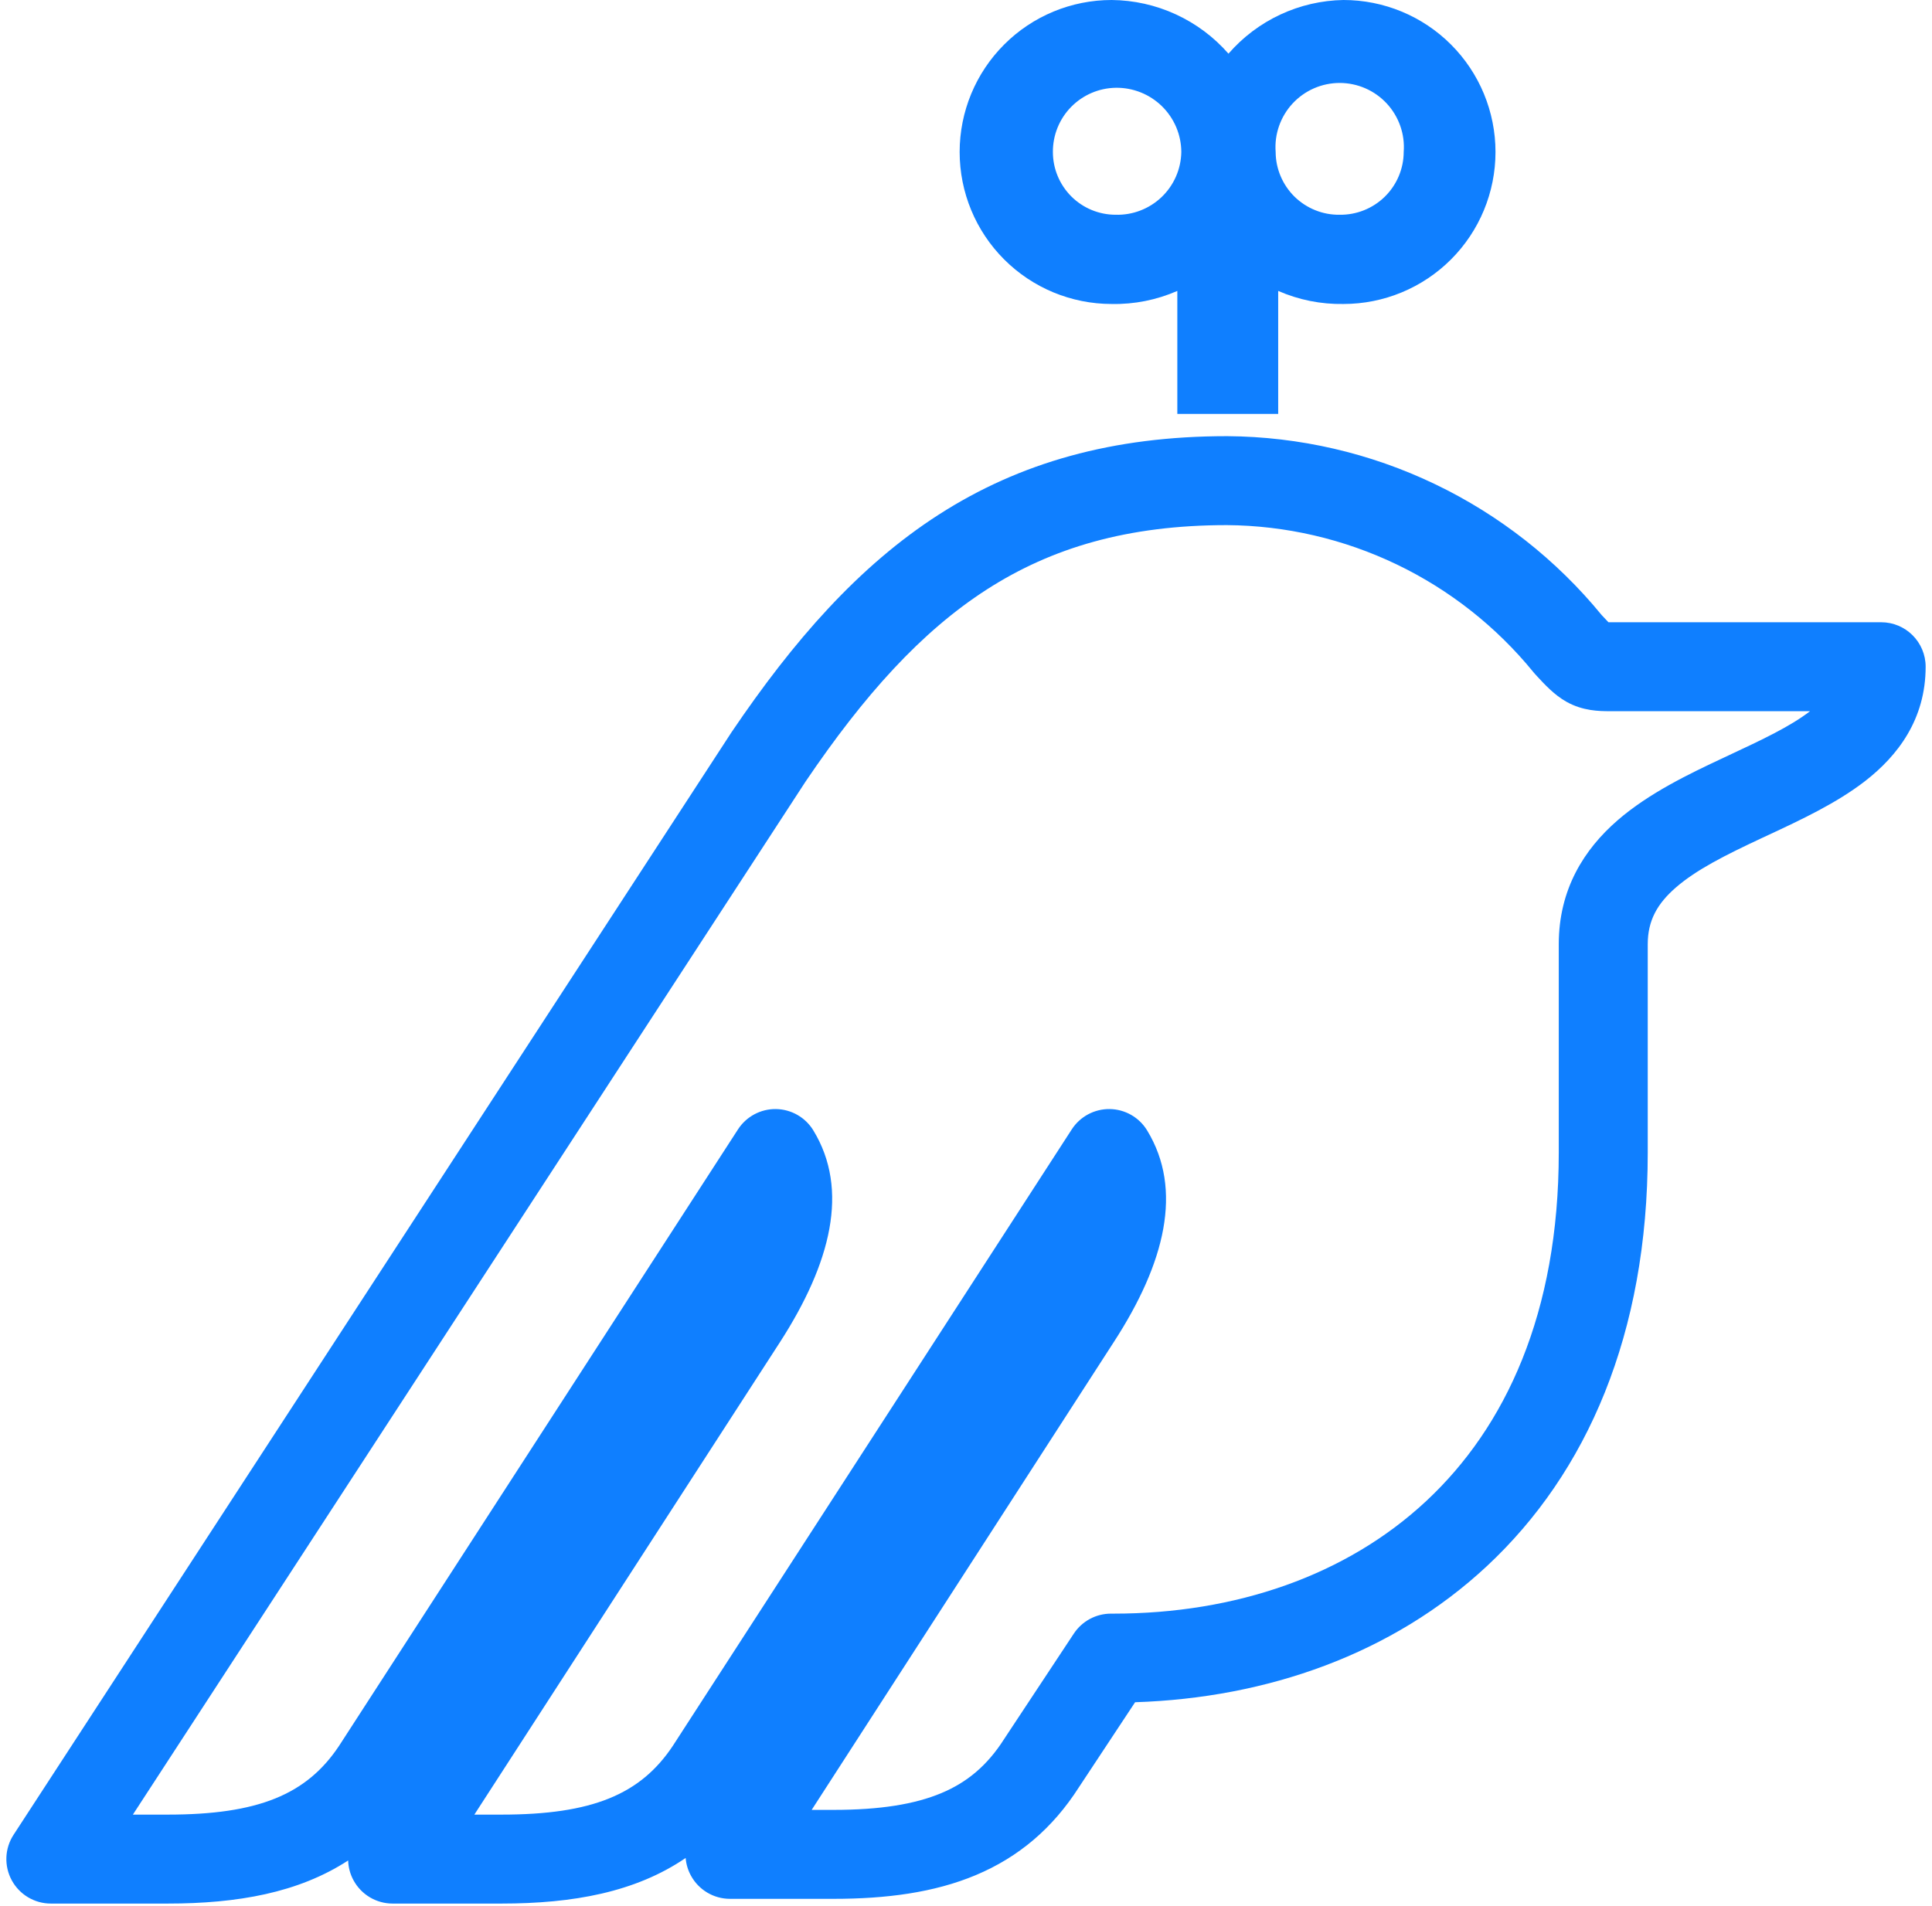
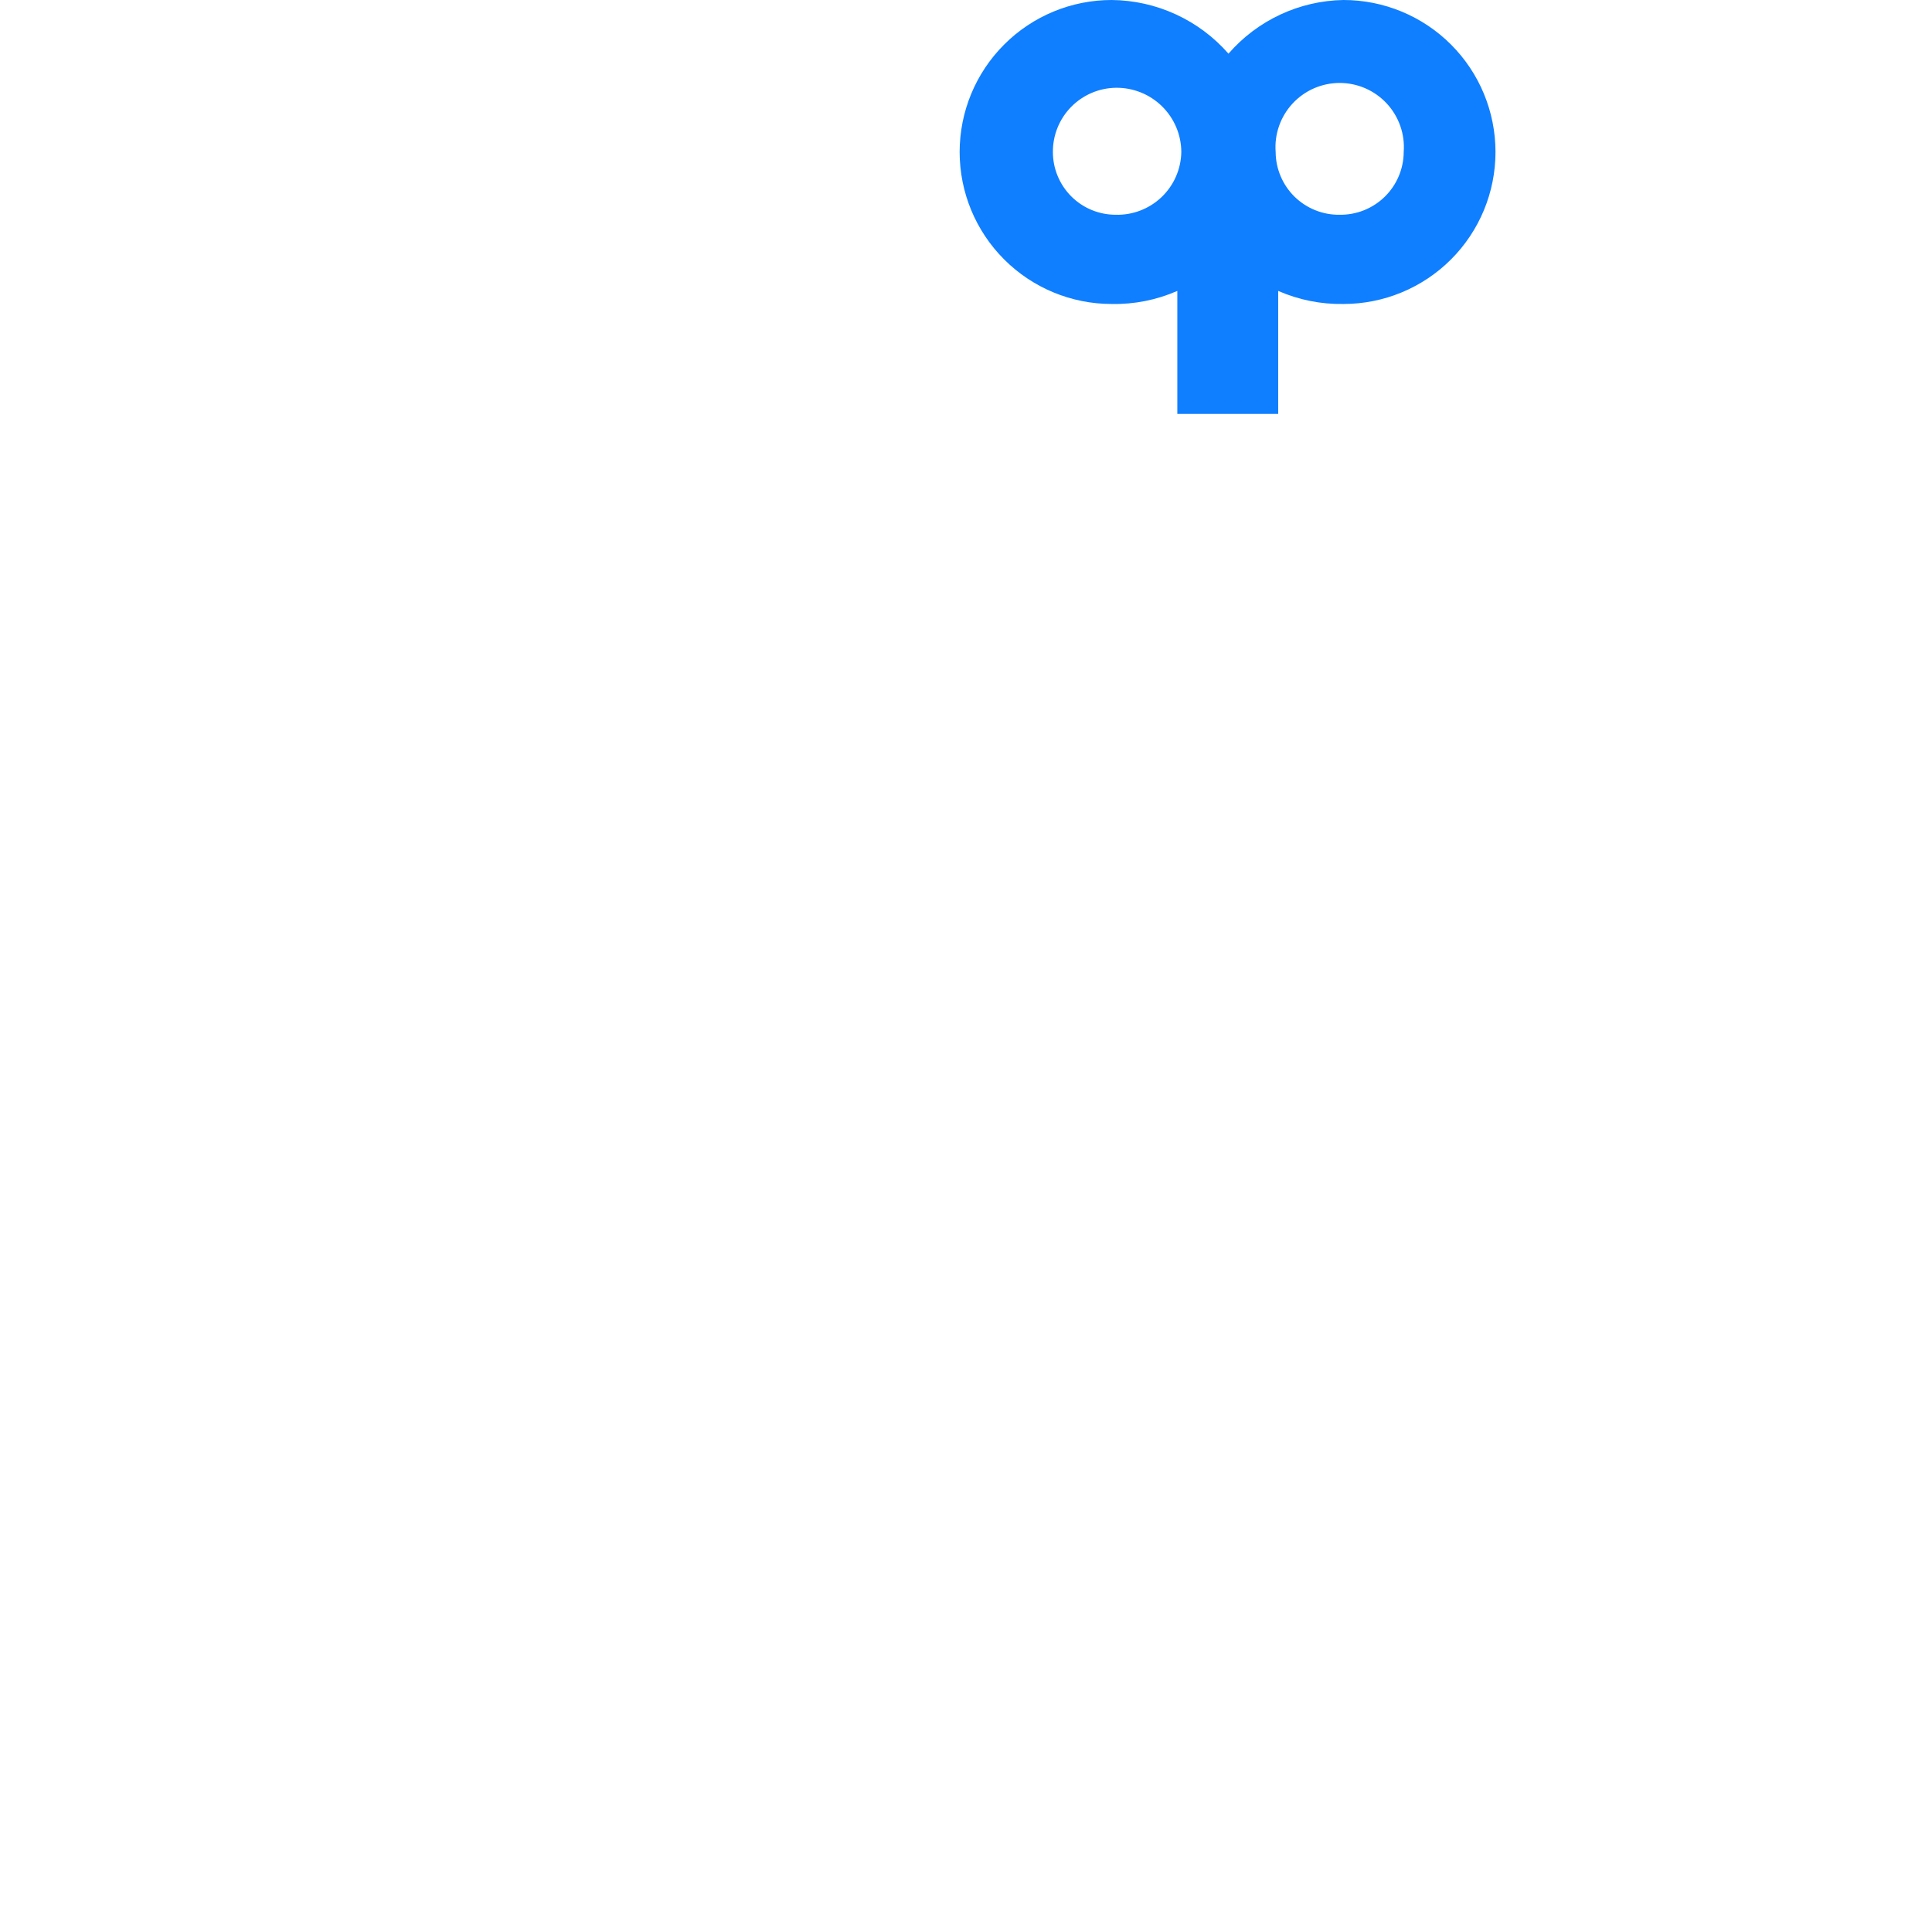
<svg xmlns="http://www.w3.org/2000/svg" width="76" height="75" viewBox="0 0 76 75" fill="none">
  <path d="M52.692 8.45C52.365 8.454 52.04 8.393 51.737 8.27C51.433 8.148 51.157 7.967 50.923 7.738C50.69 7.508 50.504 7.235 50.377 6.933C50.249 6.632 50.182 6.308 50.181 5.981C50.154 5.634 50.2 5.285 50.315 4.957C50.43 4.629 50.611 4.328 50.847 4.073C51.084 3.818 51.37 3.614 51.689 3.475C52.008 3.336 52.352 3.264 52.7 3.264C53.047 3.264 53.391 3.336 53.71 3.475C54.029 3.614 54.315 3.818 54.552 4.073C54.788 4.328 54.969 4.629 55.084 4.957C55.199 5.285 55.245 5.634 55.218 5.981C55.217 6.309 55.15 6.634 55.021 6.937C54.893 7.239 54.706 7.513 54.471 7.743C54.236 7.972 53.958 8.153 53.653 8.274C53.347 8.396 53.021 8.455 52.692 8.45ZM43.887 8.45C43.232 8.45 42.604 8.19 42.141 7.727C41.678 7.263 41.418 6.635 41.418 5.981C41.414 5.319 41.671 4.683 42.133 4.21C42.596 3.737 43.226 3.465 43.887 3.454C44.223 3.448 44.557 3.51 44.869 3.634C45.181 3.758 45.465 3.943 45.706 4.178C45.946 4.413 46.137 4.693 46.269 5.003C46.4 5.312 46.468 5.644 46.47 5.981C46.464 6.313 46.393 6.641 46.26 6.945C46.127 7.25 45.934 7.525 45.694 7.755C45.454 7.984 45.17 8.164 44.86 8.283C44.55 8.403 44.219 8.459 43.887 8.45ZM52.849 0C51.989 0.014 51.142 0.21 50.362 0.574C49.583 0.938 48.889 1.462 48.325 2.112C47.752 1.456 47.046 0.929 46.254 0.565C45.462 0.2 44.602 0.008 43.73 0C42.144 0 40.623 0.63 39.502 1.752C38.38 2.873 37.75 4.394 37.75 5.981C37.75 7.567 38.38 9.088 39.502 10.209C40.623 11.331 42.144 11.961 43.73 11.961C44.618 11.979 45.499 11.803 46.313 11.447V16.286H50.281V11.447C51.09 11.801 51.966 11.977 52.849 11.961C54.435 11.961 55.956 11.331 57.078 10.209C58.199 9.088 58.829 7.567 58.829 5.981C58.829 4.394 58.199 2.873 57.078 1.752C55.956 0.63 54.435 0 52.849 0Z" fill="#0F7FFF" />
-   <path fill-rule="evenodd" clip-rule="evenodd" d="M36.927 20.25C40.11 18.204 43.772 17.162 48.268 17.162H48.281C51.111 17.182 53.902 17.827 56.453 19.052C58.988 20.268 61.224 22.025 63.004 24.2C63.124 24.328 63.207 24.417 63.272 24.484C63.292 24.484 63.315 24.484 63.339 24.484H74C74.966 24.484 75.75 25.268 75.75 26.234C75.75 28.304 74.655 29.736 73.364 30.737C72.245 31.604 70.815 32.272 69.586 32.845C69.481 32.894 69.378 32.942 69.277 32.989C67.877 33.645 66.736 34.216 65.924 34.921C65.189 35.56 64.818 36.226 64.818 37.153V45.346C64.818 52.486 62.428 57.951 58.492 61.622C54.782 65.083 49.849 66.81 44.652 66.979L42.444 70.321C41.411 71.938 40.07 73.074 38.387 73.781C36.741 74.472 34.859 74.715 32.784 74.715H28.716C28.076 74.715 27.486 74.365 27.18 73.802C27.06 73.584 26.991 73.347 26.972 73.107C24.994 74.456 22.537 74.901 19.725 74.901H15.444C14.803 74.901 14.213 74.55 13.907 73.987C13.773 73.742 13.703 73.474 13.695 73.205C11.742 74.478 9.338 74.901 6.595 74.901H2C1.358 74.901 0.768 74.549 0.462 73.985C0.156 73.42 0.183 72.734 0.533 72.196L28.762 28.834L28.779 28.808C31.212 25.21 33.778 22.275 36.927 20.25ZM18.66 71.401H19.725C23.291 71.401 25.194 70.61 26.468 68.694L42.161 44.438C42.488 43.933 43.052 43.631 43.654 43.639C44.255 43.647 44.811 43.964 45.124 44.478C46.546 46.809 45.835 49.693 43.815 52.806C43.814 52.806 43.814 52.807 43.814 52.807L31.929 71.215H32.784C34.619 71.215 35.983 70.994 37.032 70.554C38.038 70.132 38.834 69.474 39.499 68.429L39.516 68.403L42.242 64.278C42.566 63.788 43.114 63.493 43.702 63.493H43.801C48.599 63.493 52.96 61.997 56.105 59.062C59.227 56.15 61.318 51.666 61.318 45.346V37.153C61.318 34.99 62.314 33.422 63.628 32.28C64.867 31.204 66.458 30.445 67.791 29.82C67.858 29.789 67.924 29.758 67.989 29.727C69.328 29.1 70.407 28.595 71.202 27.984H63.339C62.91 27.984 62.267 27.977 61.618 27.612C61.144 27.346 60.752 26.921 60.473 26.618C60.448 26.591 60.424 26.564 60.4 26.539C60.375 26.512 60.35 26.483 60.326 26.454C58.865 24.659 57.026 23.209 54.939 22.207C52.854 21.207 50.574 20.679 48.262 20.662C44.355 20.663 41.369 21.555 38.82 23.194C36.238 24.854 33.99 27.352 31.687 30.756L5.227 71.401H6.595C10.162 71.401 12.064 70.61 13.338 68.695L29.031 44.438C29.358 43.933 29.922 43.631 30.523 43.639C31.125 43.647 31.681 43.964 31.994 44.478C33.419 46.813 32.686 49.699 30.687 52.803L18.66 71.401Z" fill="#0F7FFF" />
</svg>